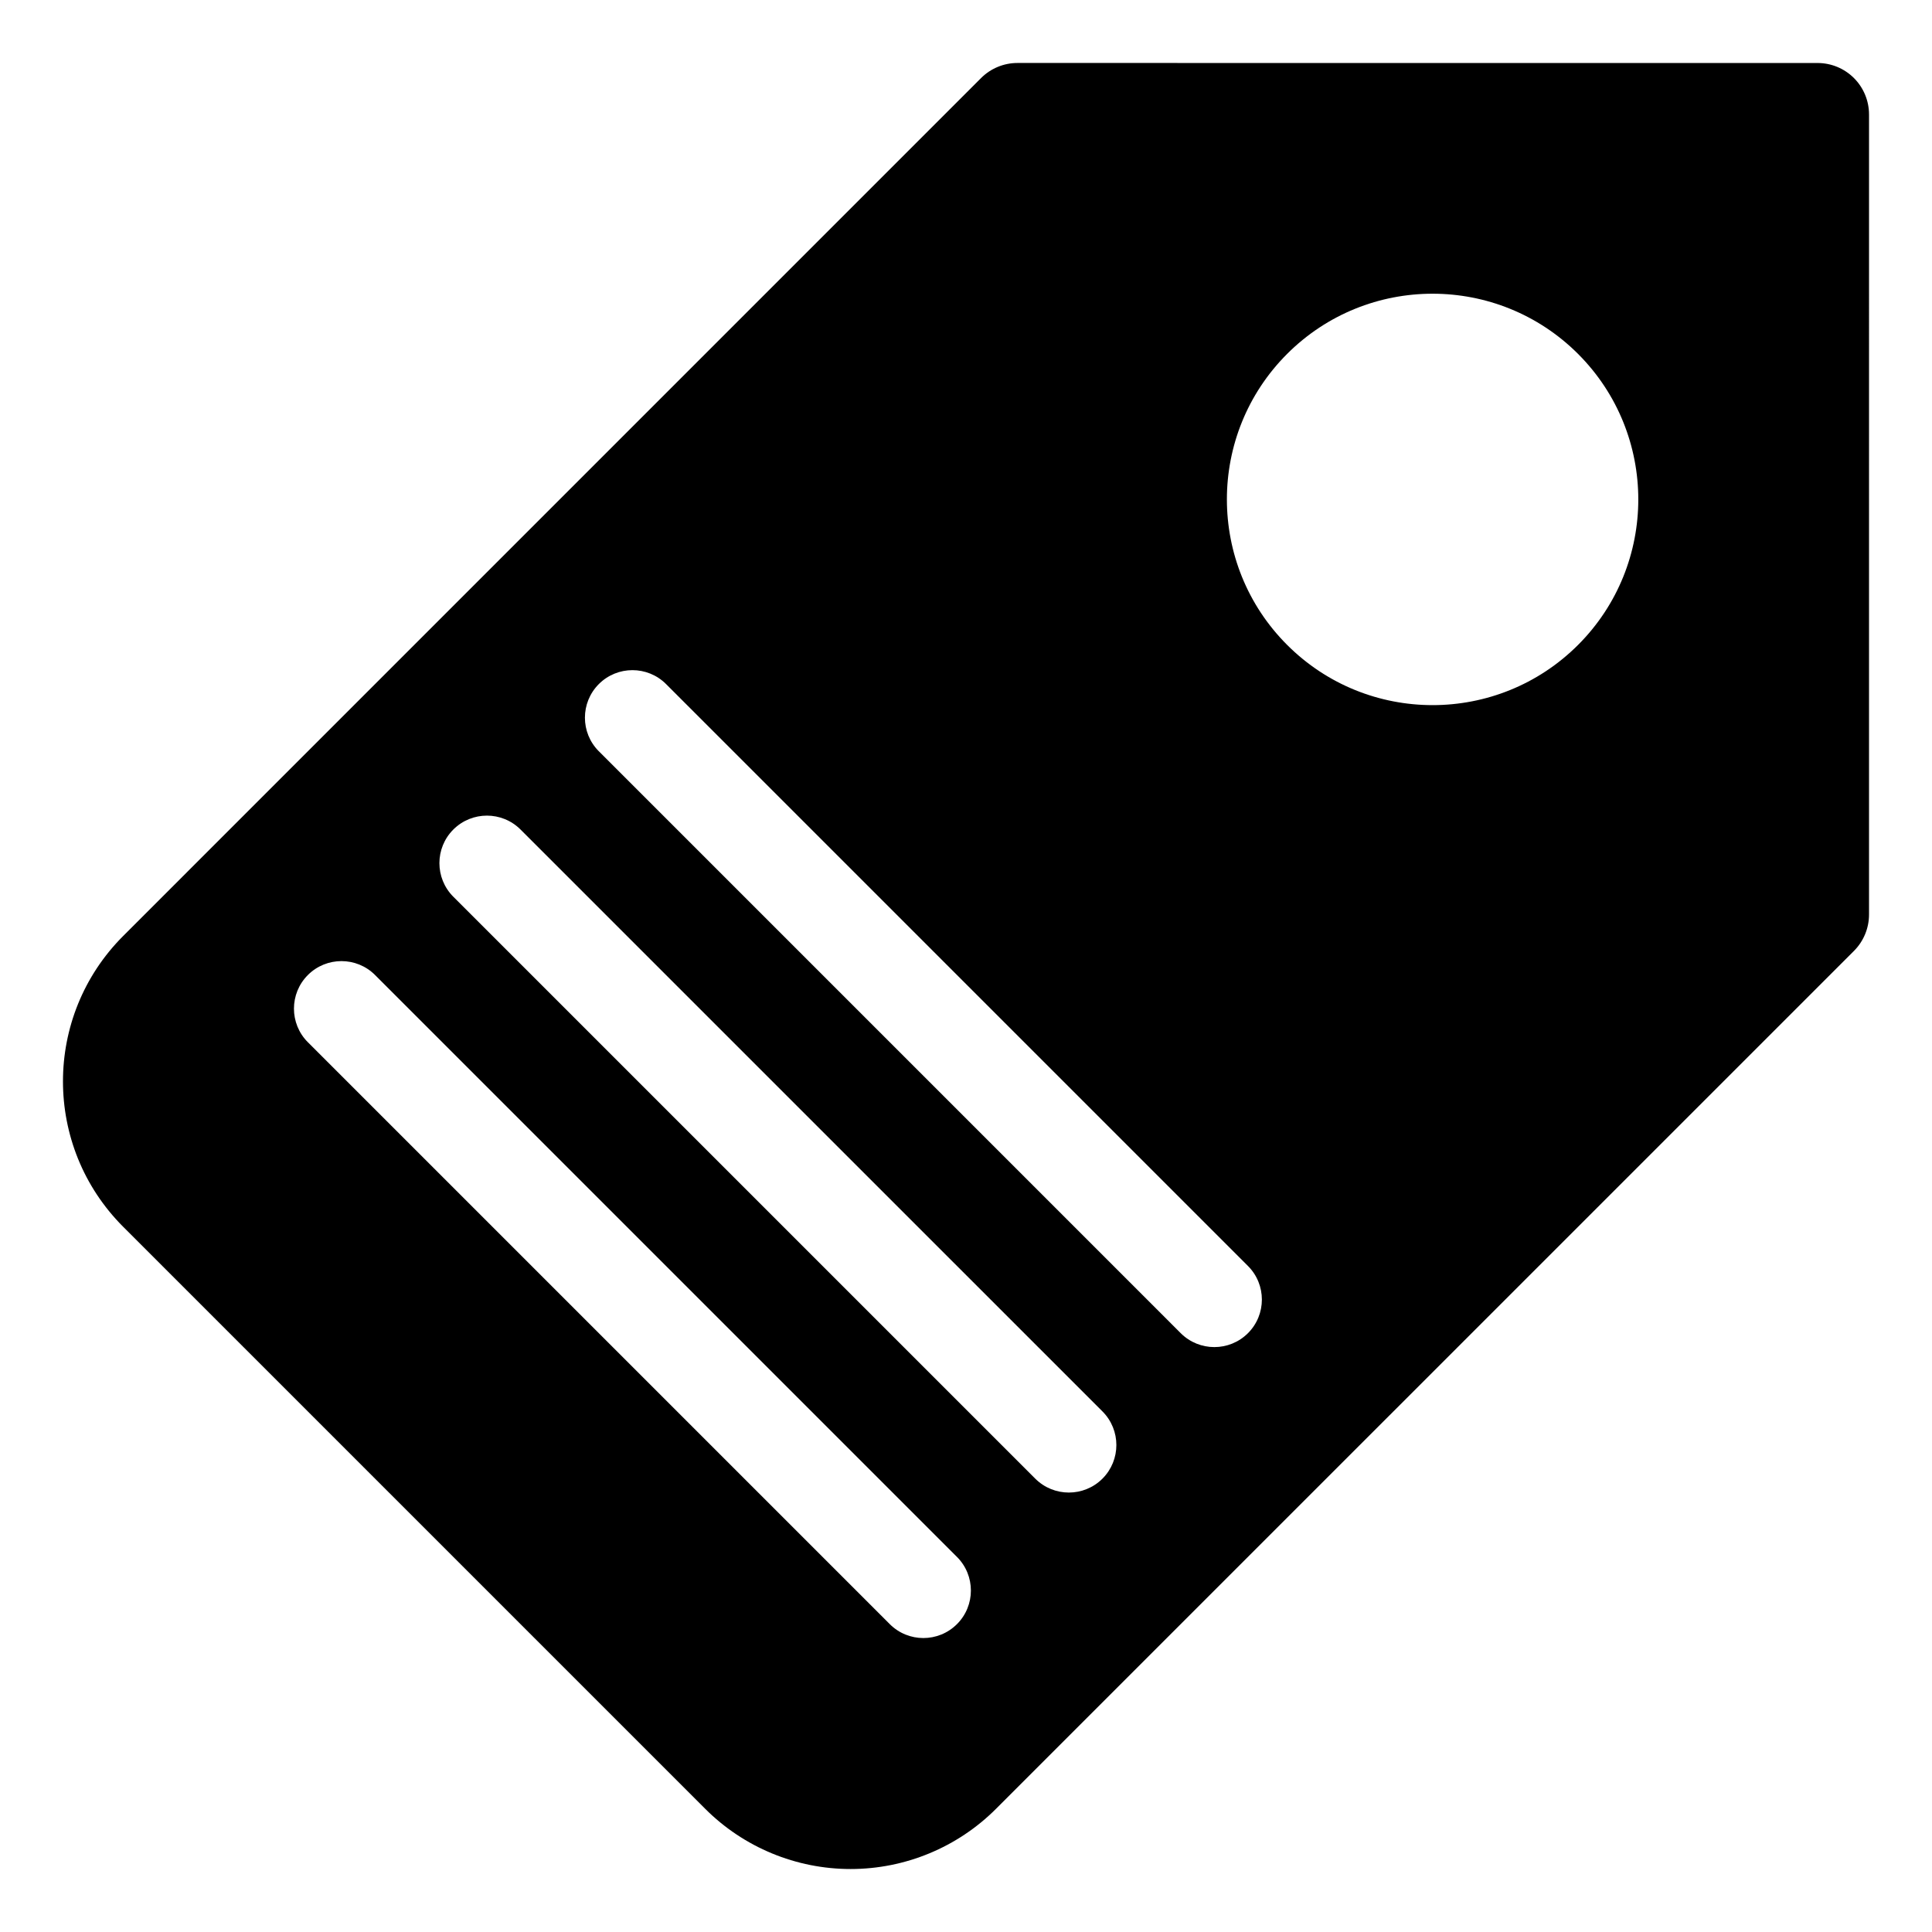
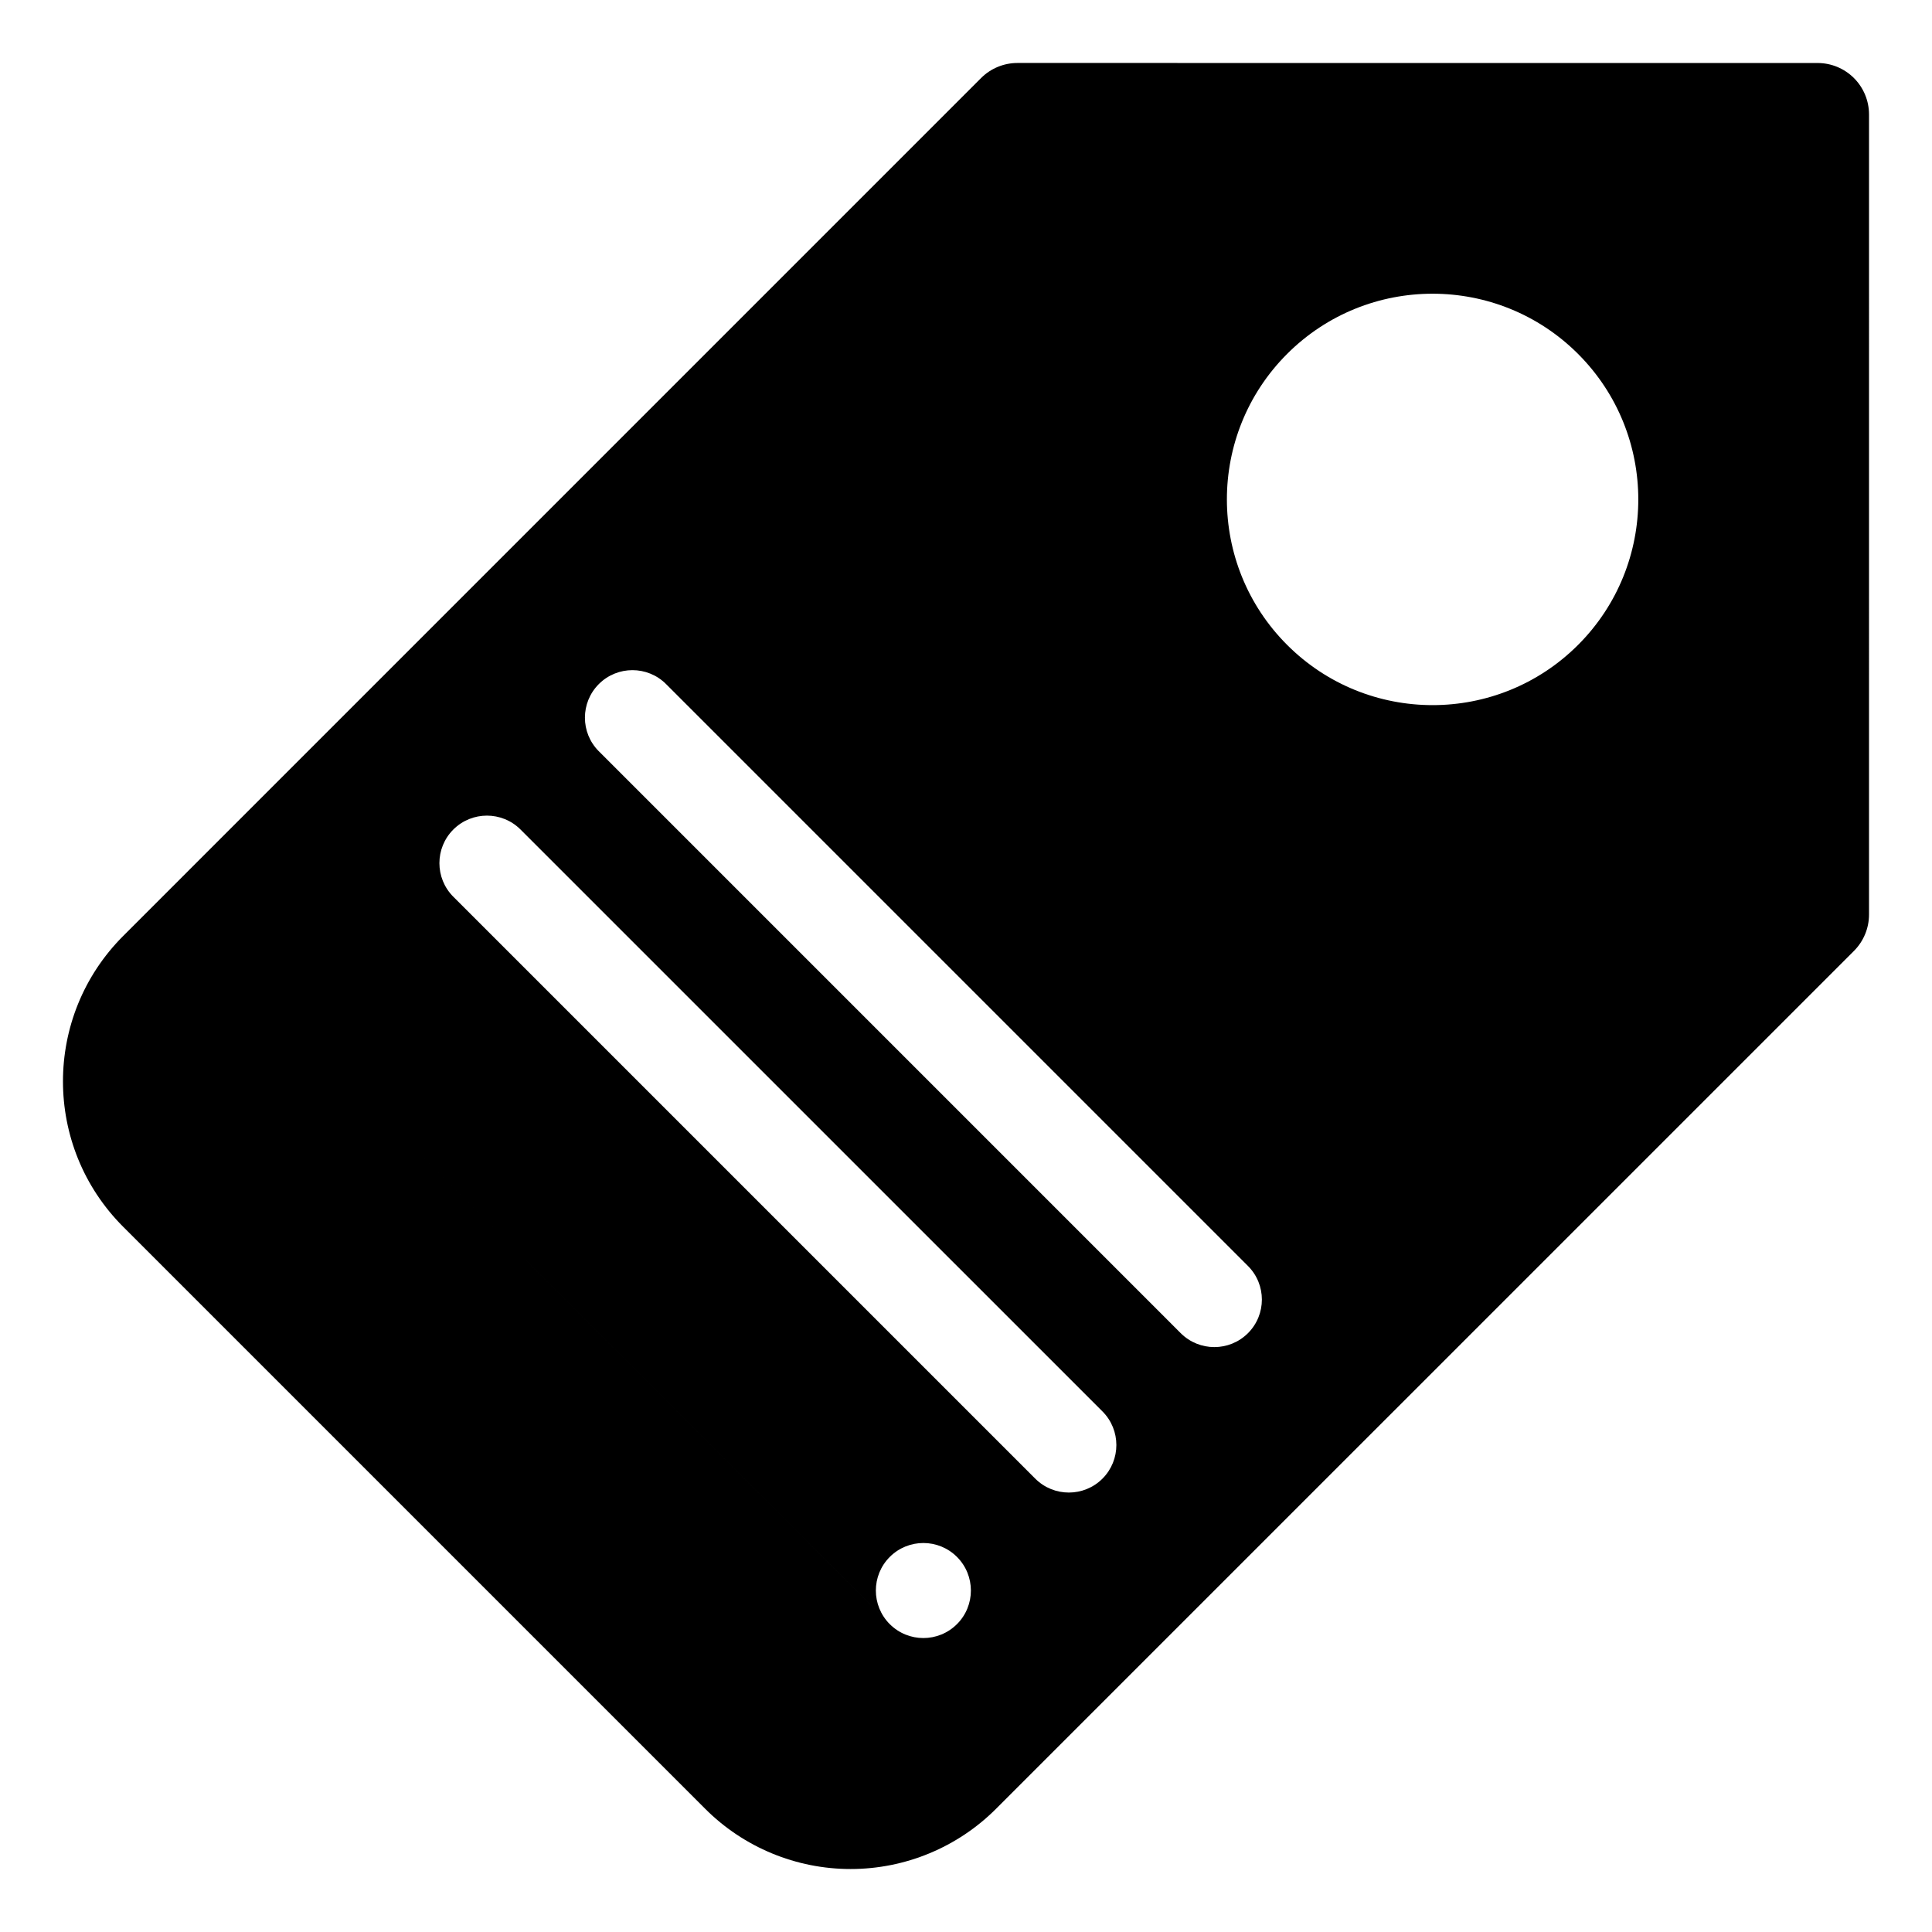
<svg xmlns="http://www.w3.org/2000/svg" fill="#000000" width="800px" height="800px" version="1.1" viewBox="144 144 512 512">
-   <path d="m639.31 174.33c0-3.617-1.438-7.086-3.992-9.641-2.559-2.559-6.023-3.992-9.641-3.992-44.195 0-182.38-0.008-212.05-0.008-3.609 0-7.082 1.438-9.637 3.996-24.879 24.879-159.8 159.8-227.33 227.34-21.297 21.289-21.297 55.812 0 77.102 42.781 42.789 111.42 111.43 154.21 154.21 10.223 10.23 24.094 15.973 38.551 15.973 14.461 0 28.328-5.742 38.551-15.973 67.535-67.535 202.46-202.45 227.34-227.33 2.555-2.559 3.996-6.023 3.996-9.637 0-29.672 0.004-167.85 0.004-212.04zm-413.72 245.87 154.21 154.21c4.914 4.918 12.891 4.918 17.809 0 4.918-4.91 4.918-12.895 0-17.809l-154.21-154.21c-4.914-4.918-12.895-4.918-17.809 0-4.918 4.914-4.918 12.895 0 17.812zm38.551-38.555 154.21 154.21c4.918 4.914 12.898 4.914 17.816 0 4.91-4.918 4.91-12.898 0-17.812l-154.22-154.21c-4.914-4.914-12.895-4.914-17.812 0-4.914 4.914-4.914 12.895 0 17.812zm38.555-38.559 154.21 154.22c4.918 4.914 12.898 4.914 17.816 0 4.918-4.914 4.918-12.895 0-17.812l-154.21-154.21c-4.918-4.918-12.898-4.918-17.816 0-4.914 4.918-4.914 12.898 0 17.809zm259.51-105.29c21.277 21.281 21.277 55.832 0 77.109-21.281 21.281-55.832 21.281-77.105 0-21.281-21.281-21.281-55.832-0.008-77.109 21.281-21.281 55.832-21.277 77.113 0z" fill-rule="evenodd" />
+   <path d="m639.31 174.33c0-3.617-1.438-7.086-3.992-9.641-2.559-2.559-6.023-3.992-9.641-3.992-44.195 0-182.38-0.008-212.05-0.008-3.609 0-7.082 1.438-9.637 3.996-24.879 24.879-159.8 159.8-227.33 227.34-21.297 21.289-21.297 55.812 0 77.102 42.781 42.789 111.42 111.43 154.21 154.21 10.223 10.23 24.094 15.973 38.551 15.973 14.461 0 28.328-5.742 38.551-15.973 67.535-67.535 202.46-202.45 227.34-227.33 2.555-2.559 3.996-6.023 3.996-9.637 0-29.672 0.004-167.85 0.004-212.04zm-413.72 245.87 154.21 154.21c4.914 4.918 12.891 4.918 17.809 0 4.918-4.91 4.918-12.895 0-17.809c-4.914-4.918-12.895-4.918-17.809 0-4.918 4.914-4.918 12.895 0 17.812zm38.551-38.555 154.21 154.21c4.918 4.914 12.898 4.914 17.816 0 4.91-4.918 4.91-12.898 0-17.812l-154.22-154.21c-4.914-4.914-12.895-4.914-17.812 0-4.914 4.914-4.914 12.895 0 17.812zm38.555-38.559 154.21 154.22c4.918 4.914 12.898 4.914 17.816 0 4.918-4.914 4.918-12.895 0-17.812l-154.21-154.21c-4.918-4.918-12.898-4.918-17.816 0-4.914 4.918-4.914 12.898 0 17.809zm259.51-105.29c21.277 21.281 21.277 55.832 0 77.109-21.281 21.281-55.832 21.281-77.105 0-21.281-21.281-21.281-55.832-0.008-77.109 21.281-21.281 55.832-21.277 77.113 0z" fill-rule="evenodd" />
</svg>